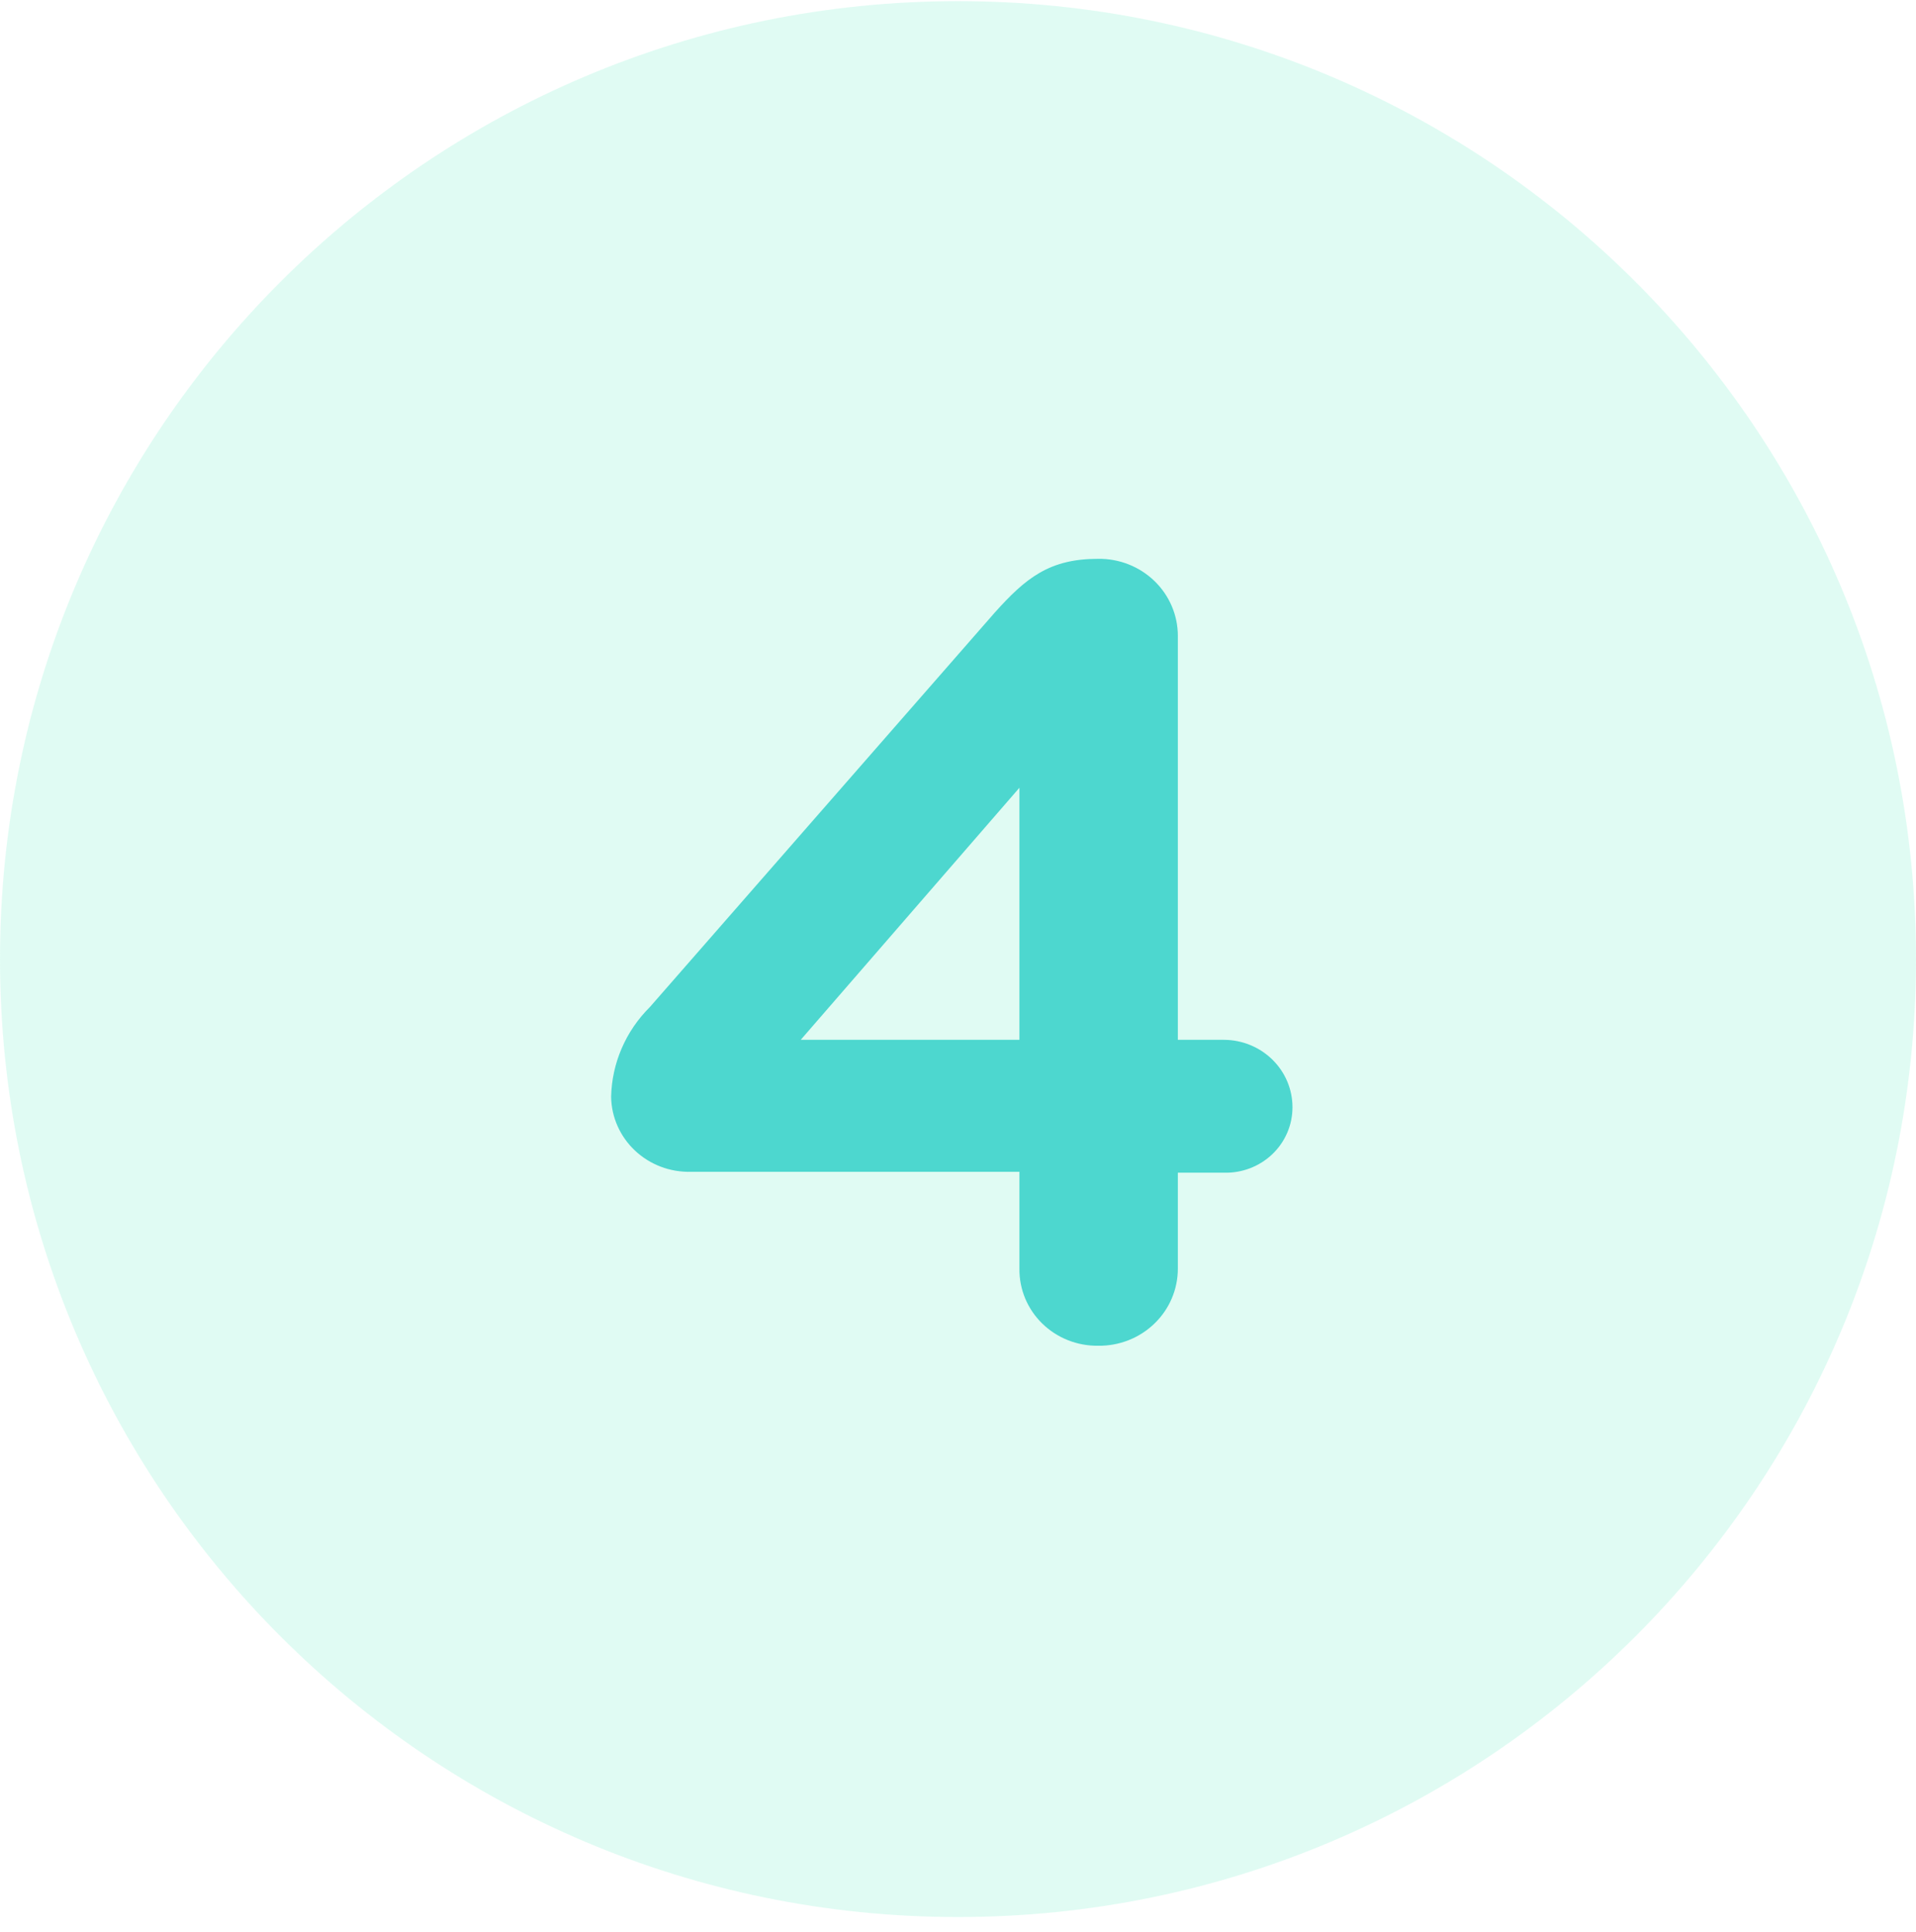
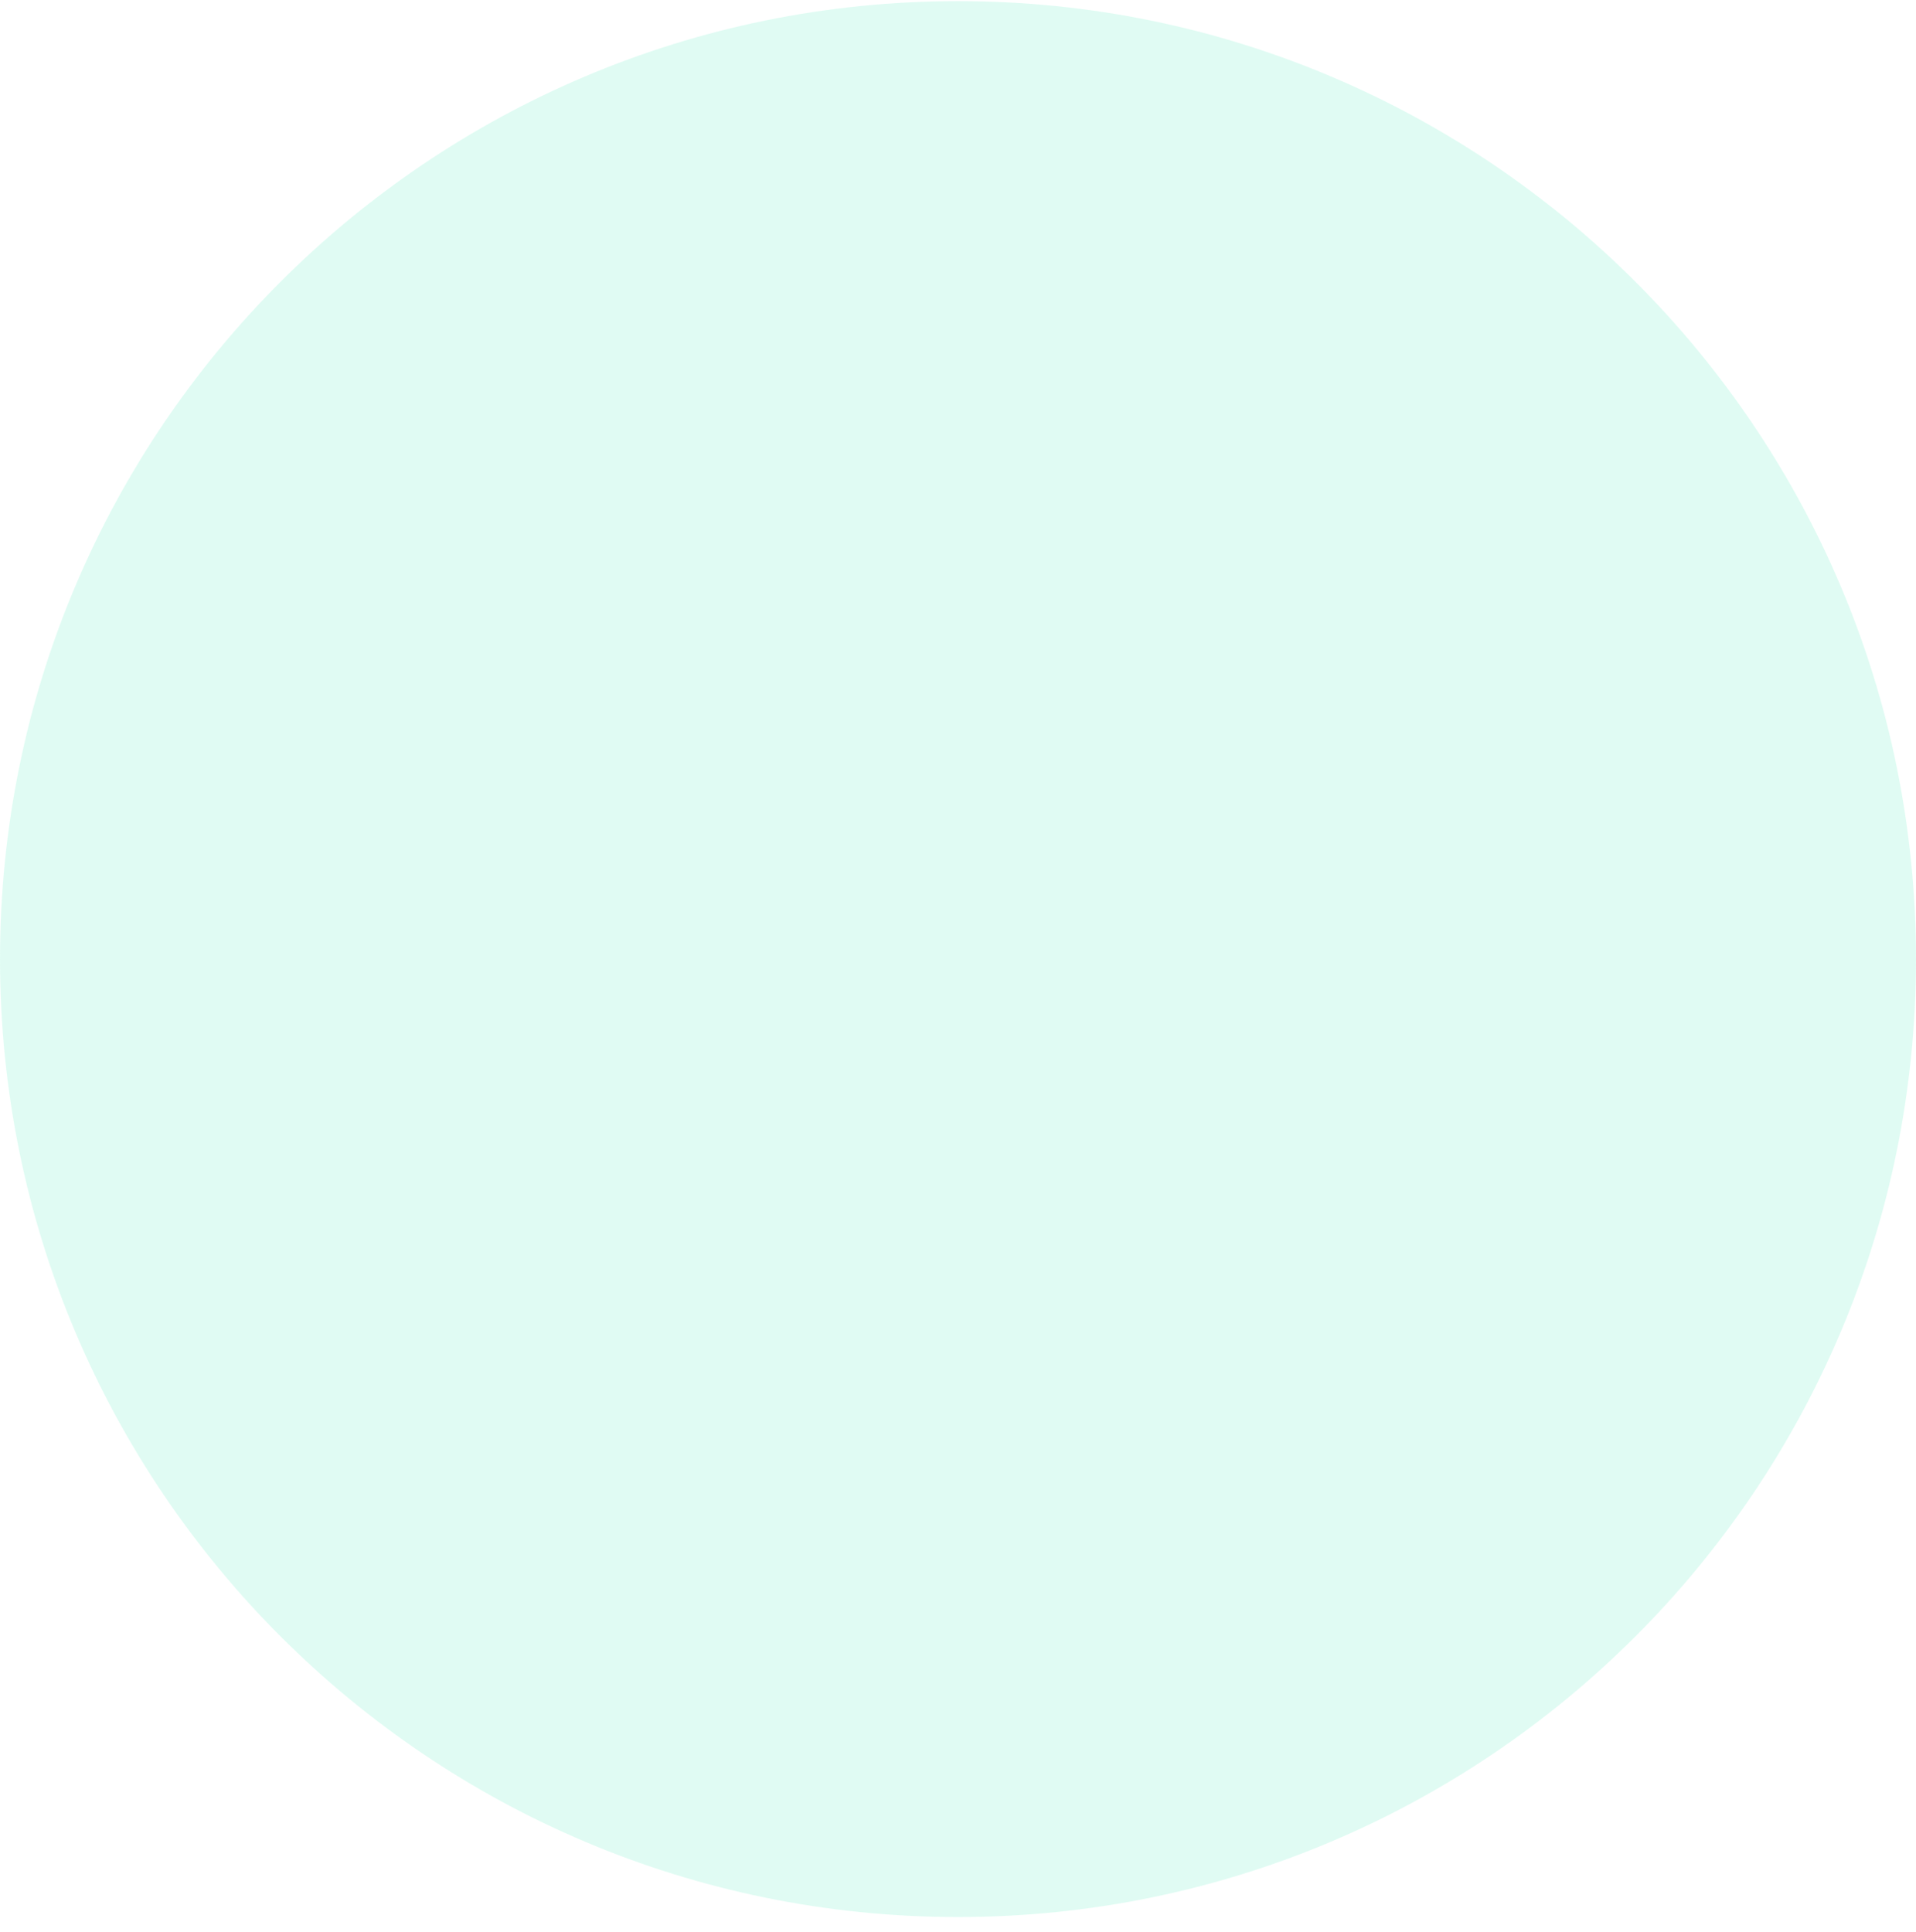
<svg xmlns="http://www.w3.org/2000/svg" width="120" height="121" viewBox="0 0 120 121" fill="none">
  <g opacity="0.7">
    <path opacity="0.5" d="M60 120.071C93.137 120.071 120 93.208 120 60.071C120 26.934 93.137 0.071 60 0.071C26.863 0.071 0 26.934 0 60.071C0 93.208 26.863 120.071 60 120.071Z" fill="#A9F6DF" />
-     <path d="M63.847 73.394H43.258C42.615 73.409 41.975 73.299 41.376 73.071C40.777 72.842 40.23 72.5 39.767 72.063C39.304 71.627 38.933 71.105 38.677 70.527C38.421 69.95 38.285 69.328 38.275 68.699C38.32 66.589 39.189 64.577 40.702 63.075L62.297 38.374C64.249 36.196 65.728 35.001 68.772 35.001C69.425 34.991 70.073 35.109 70.679 35.347C71.285 35.585 71.836 35.939 72.301 36.388C72.766 36.837 73.135 37.371 73.387 37.961C73.639 38.55 73.769 39.183 73.769 39.823V65.128H76.64C77.783 65.128 78.878 65.572 79.686 66.363C80.494 67.154 80.948 68.227 80.948 69.345C80.95 69.894 80.839 70.439 80.622 70.945C80.405 71.451 80.086 71.91 79.684 72.293C79.282 72.676 78.805 72.976 78.282 73.175C77.759 73.374 77.201 73.467 76.64 73.45H73.769V79.467C73.769 80.107 73.639 80.739 73.387 81.329C73.135 81.919 72.766 82.454 72.301 82.902C71.836 83.351 71.285 83.705 70.679 83.943C70.073 84.181 69.425 84.299 68.772 84.289C68.123 84.297 67.479 84.177 66.878 83.938C66.277 83.698 65.731 83.343 65.272 82.894C64.814 82.445 64.451 81.91 64.206 81.322C63.962 80.733 63.84 80.103 63.847 79.467V73.394ZM63.847 65.128V49.34L50.15 65.128H63.847Z" fill="#01C6BA" />
  </g>
</svg>